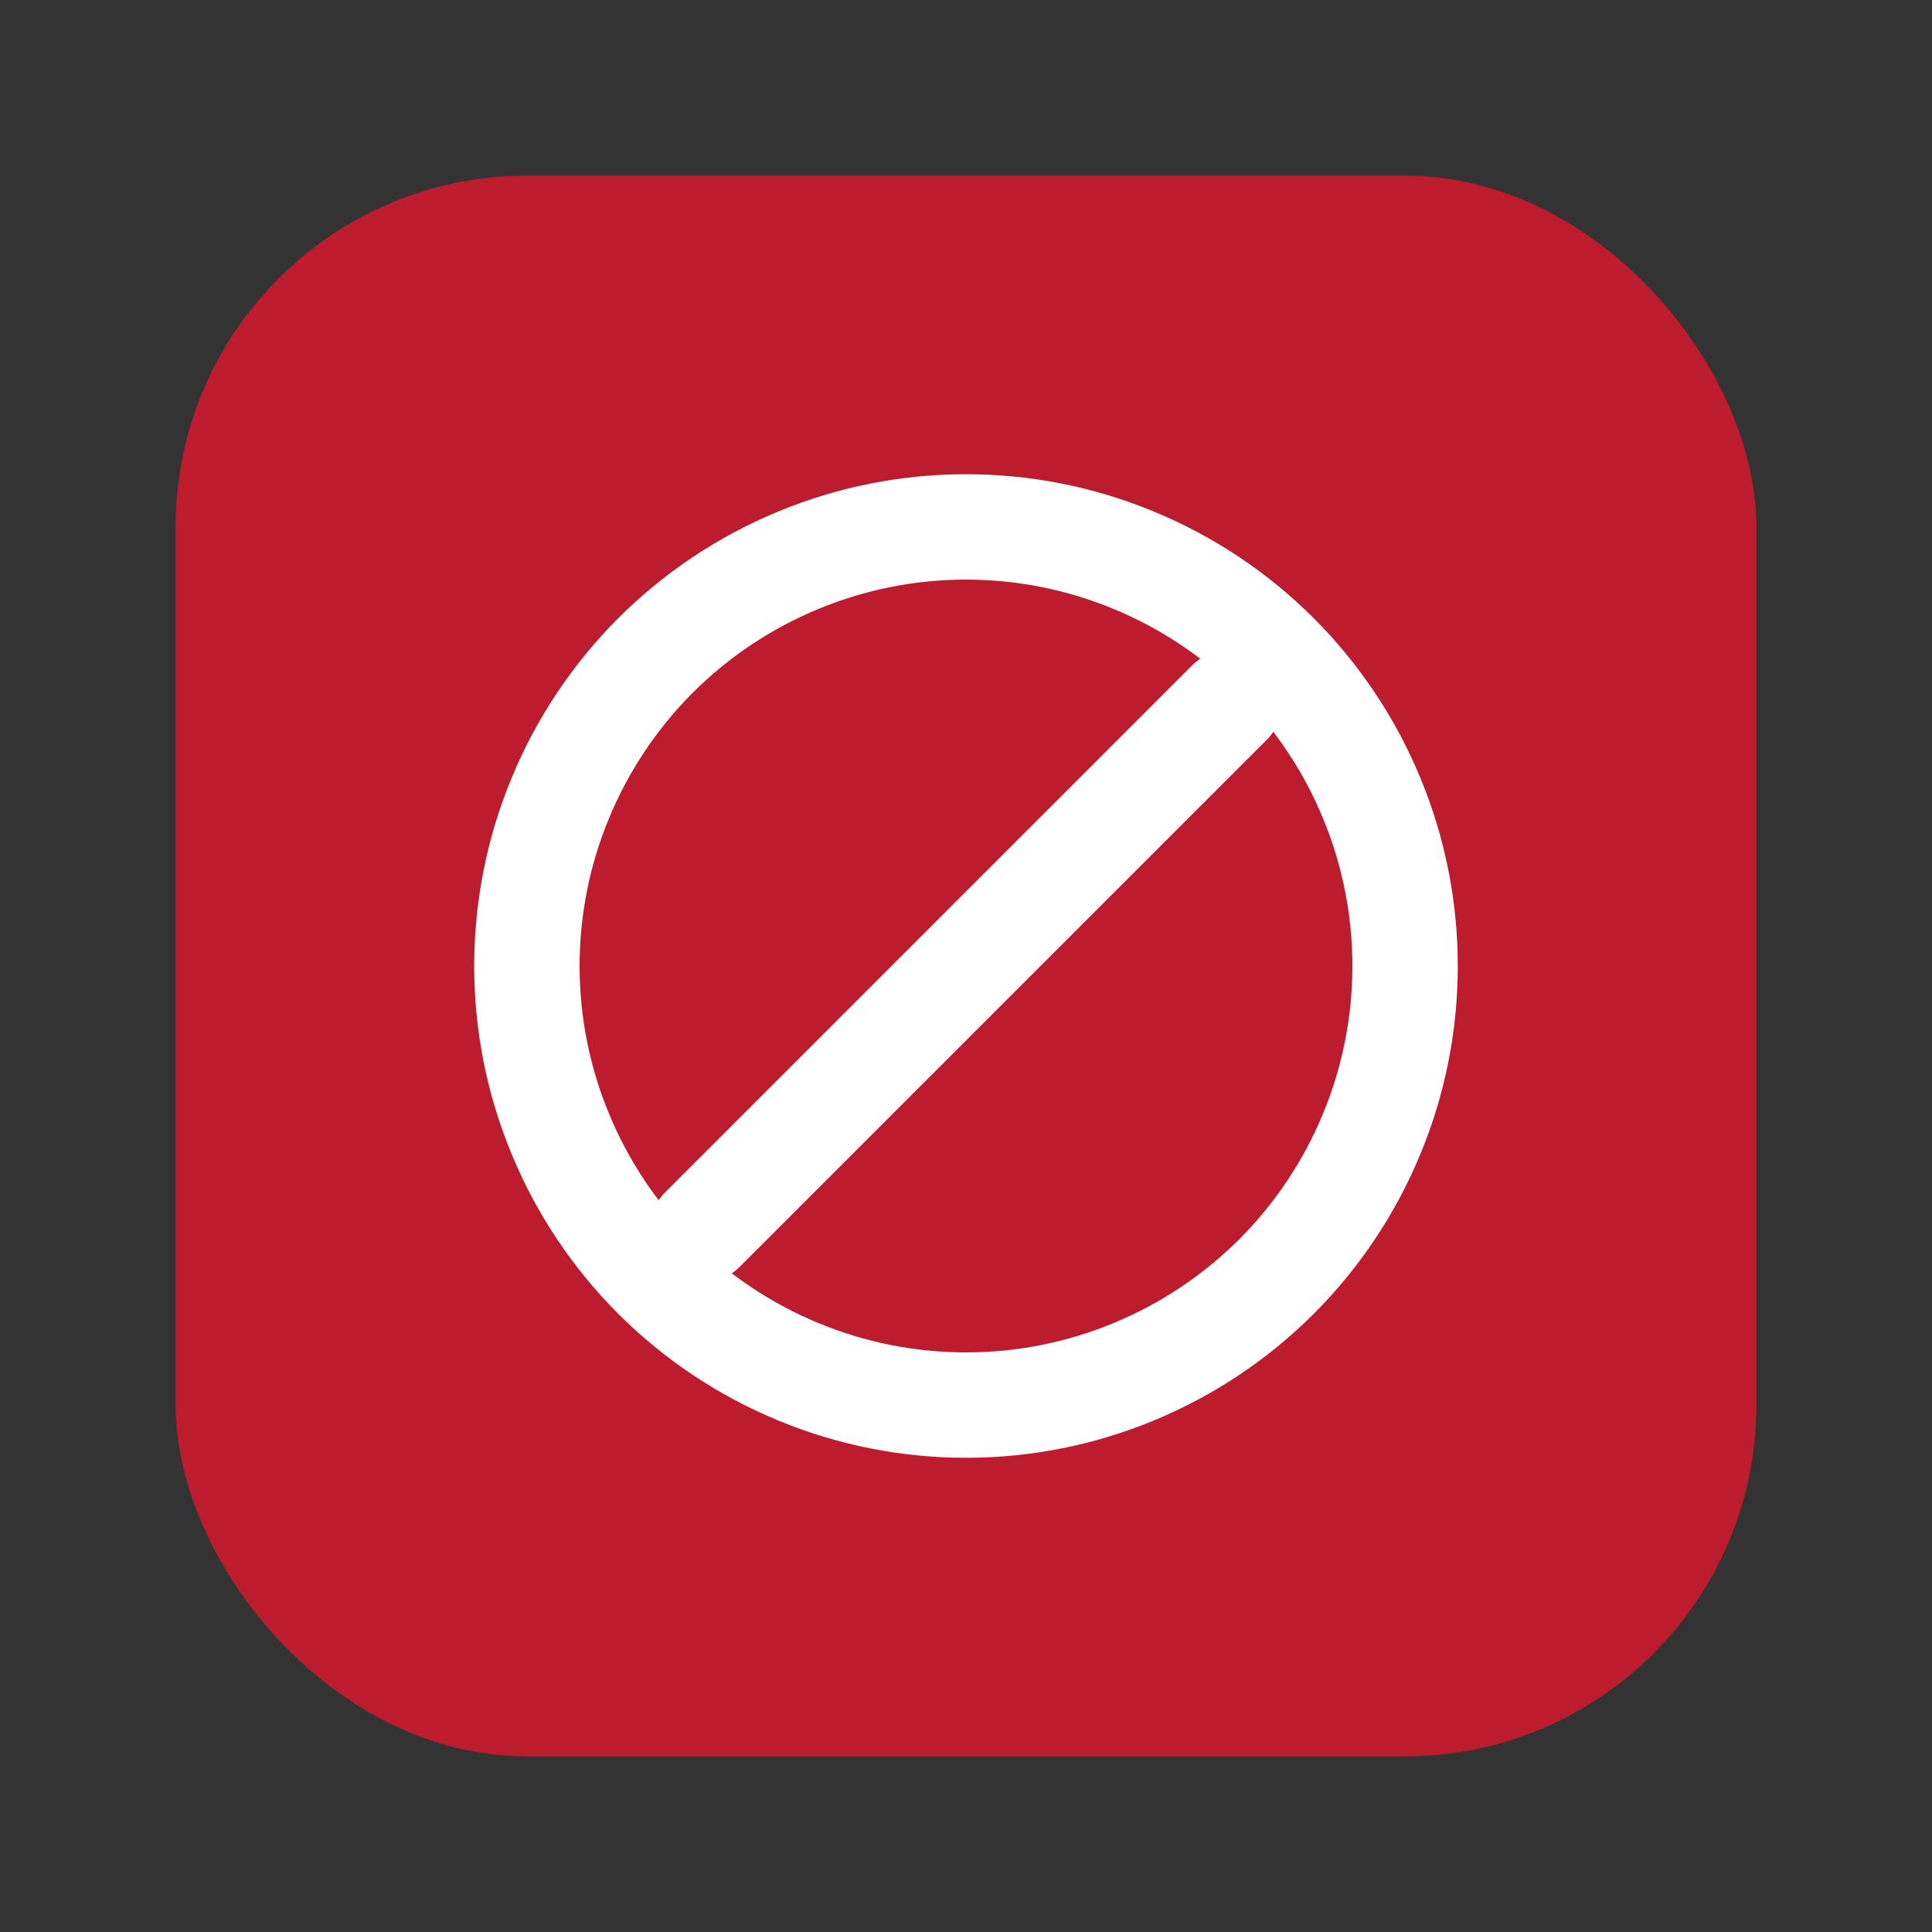
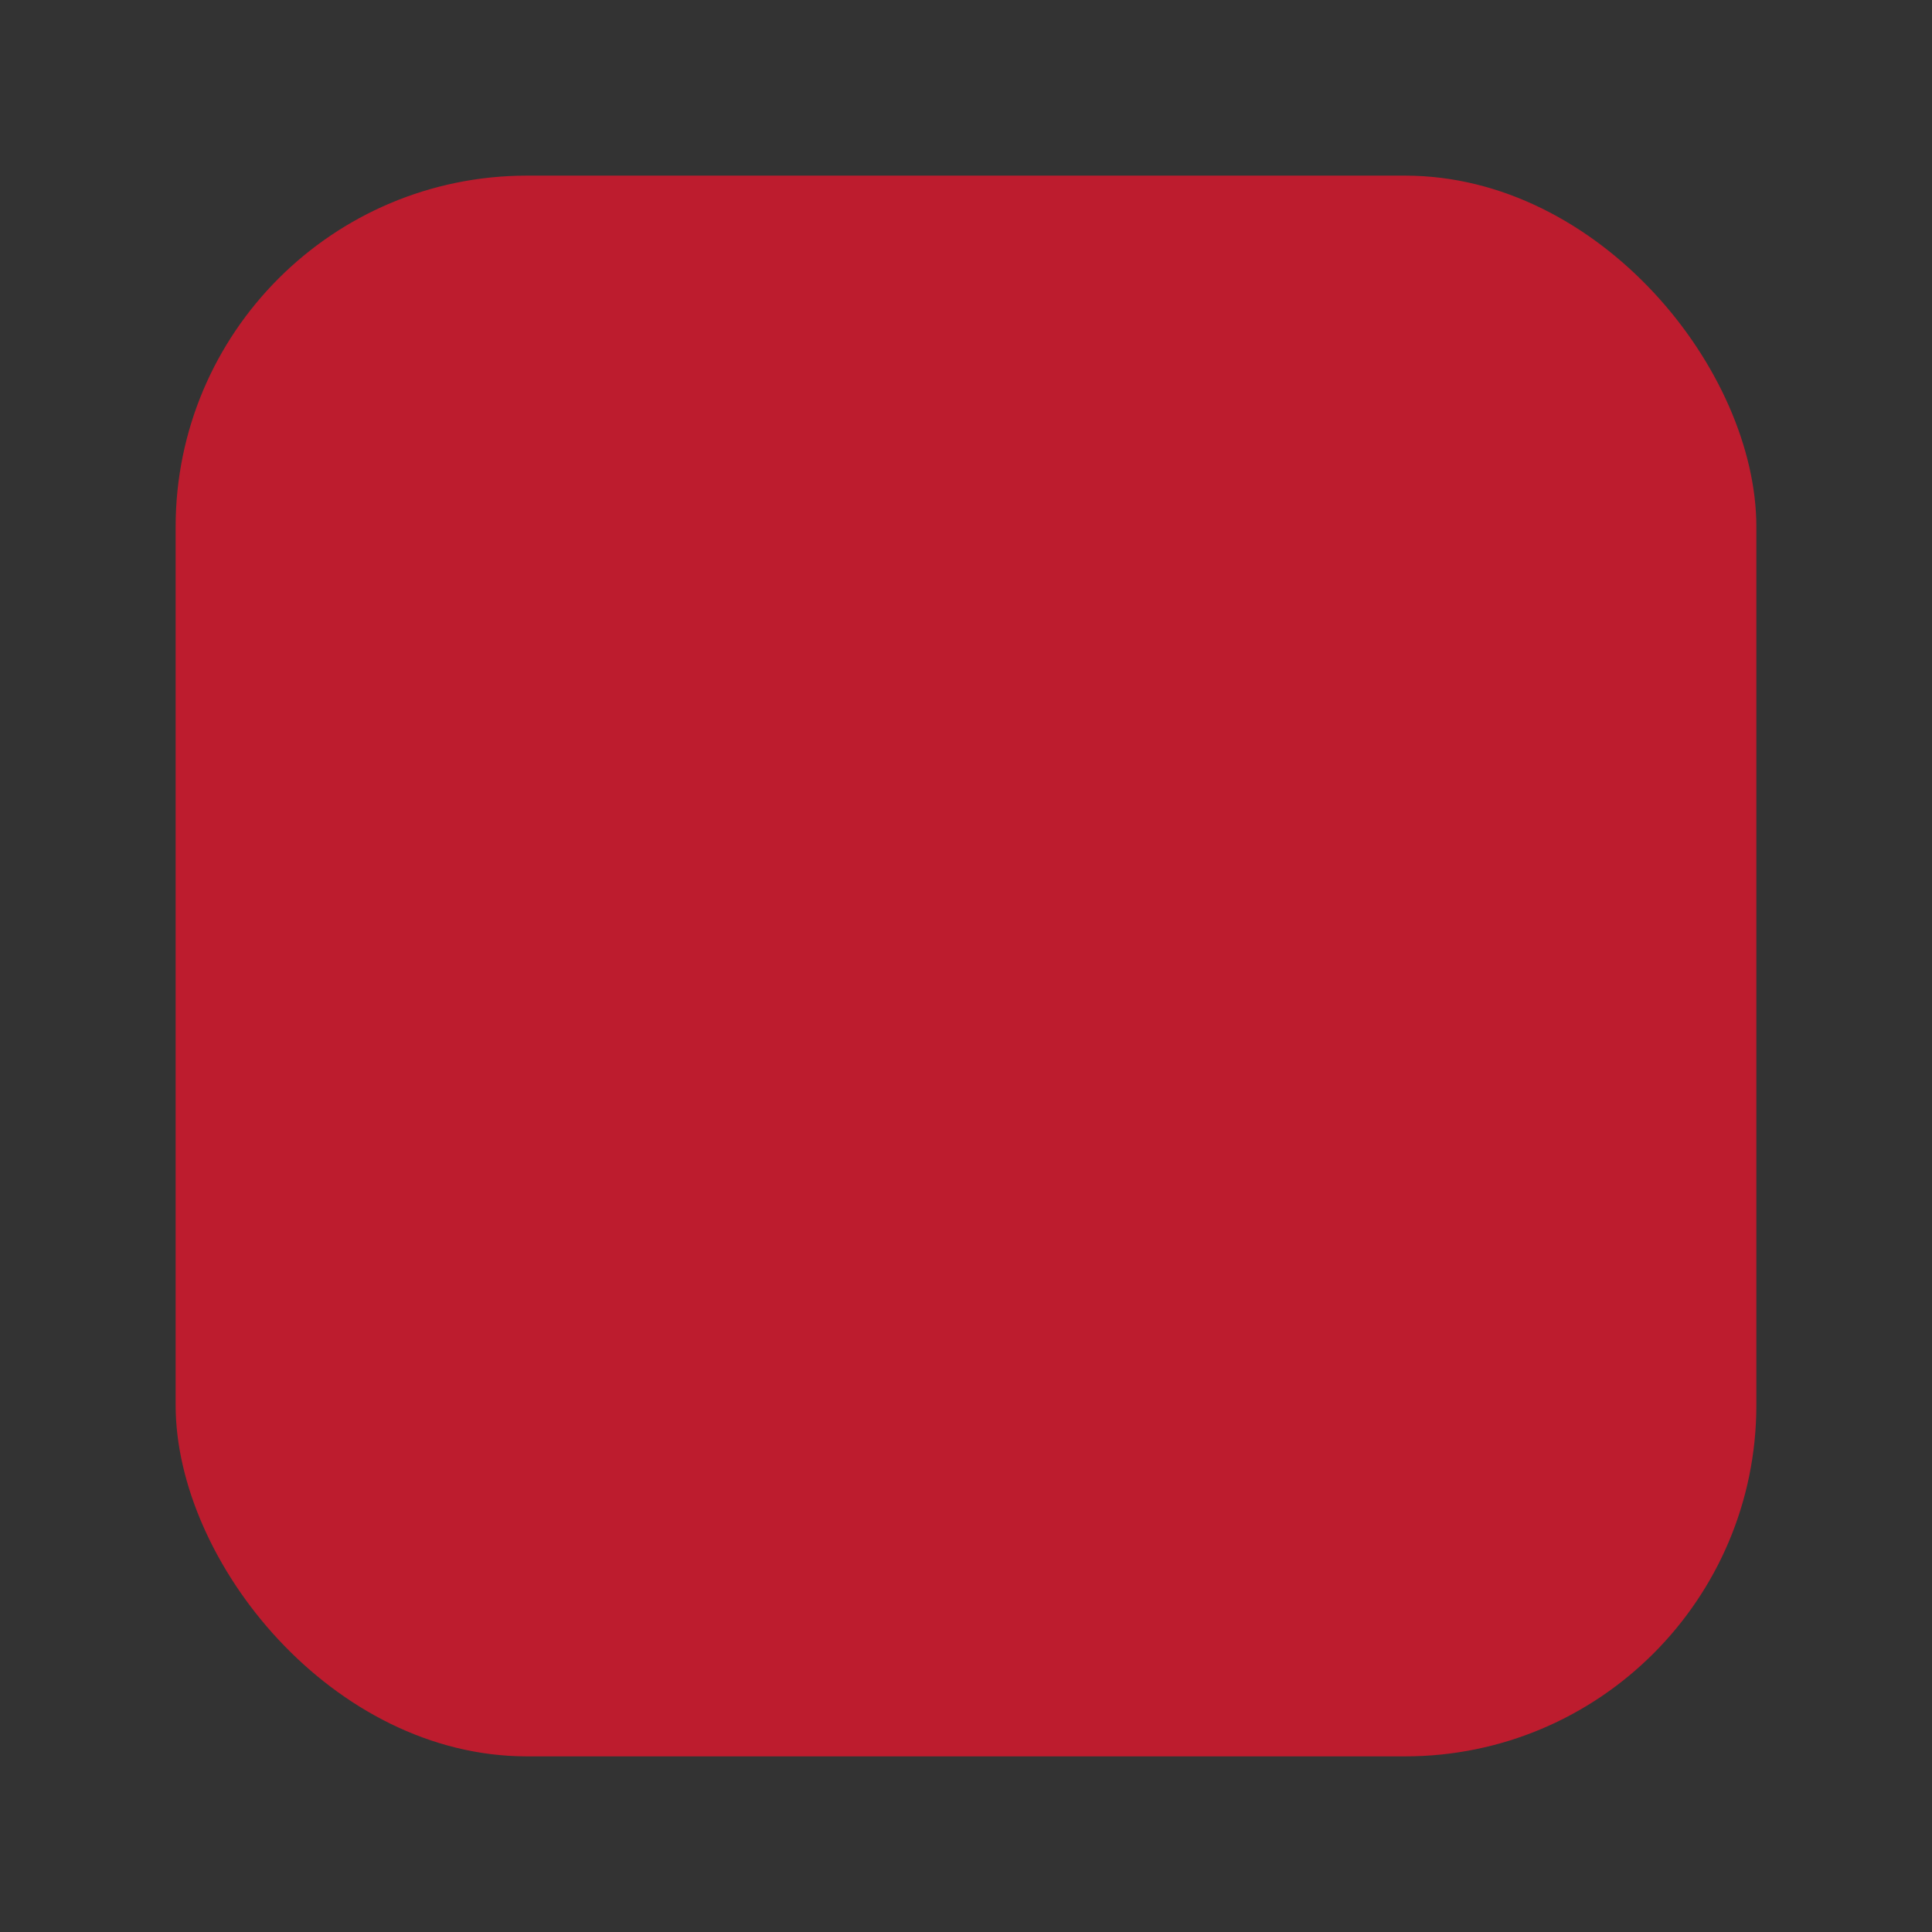
<svg xmlns="http://www.w3.org/2000/svg" width="22" height="22" viewBox="0 0 22 22" fill="none">
  <rect x="0" y="0" width="22" height="22" fill="#333333" stroke="none" />
  <rect x="2" y="2" width="18" height="18" rx="4" fill="#BD1C2E" />
-   <path d="M6 11C6 11.657 6.129 12.307 6.381 12.913C6.632 13.52 7 14.071 7.464 14.536C7.929 15 8.48 15.368 9.087 15.619C9.693 15.871 10.343 16 11 16C11.657 16 12.307 15.871 12.913 15.619C13.52 15.368 14.071 15 14.536 14.536C15 14.071 15.368 13.52 15.619 12.913C15.871 12.307 16 11.657 16 11C16 10.343 15.871 9.693 15.619 9.087C15.368 8.48 15 7.929 14.536 7.464C14.071 7 13.52 6.632 12.913 6.381C12.307 6.129 11.657 6 11 6C10.343 6 9.693 6.129 9.087 6.381C8.48 6.632 7.929 7 7.464 7.464C7 7.929 6.632 8.48 6.381 9.087C6.129 9.693 6 10.343 6 11Z" stroke="white" stroke-width="1.2" stroke-linecap="round" stroke-linejoin="round" />
-   <path d="M14 8L8 14" stroke="white" stroke-width="1.2" stroke-linecap="round" stroke-linejoin="round" />
</svg>